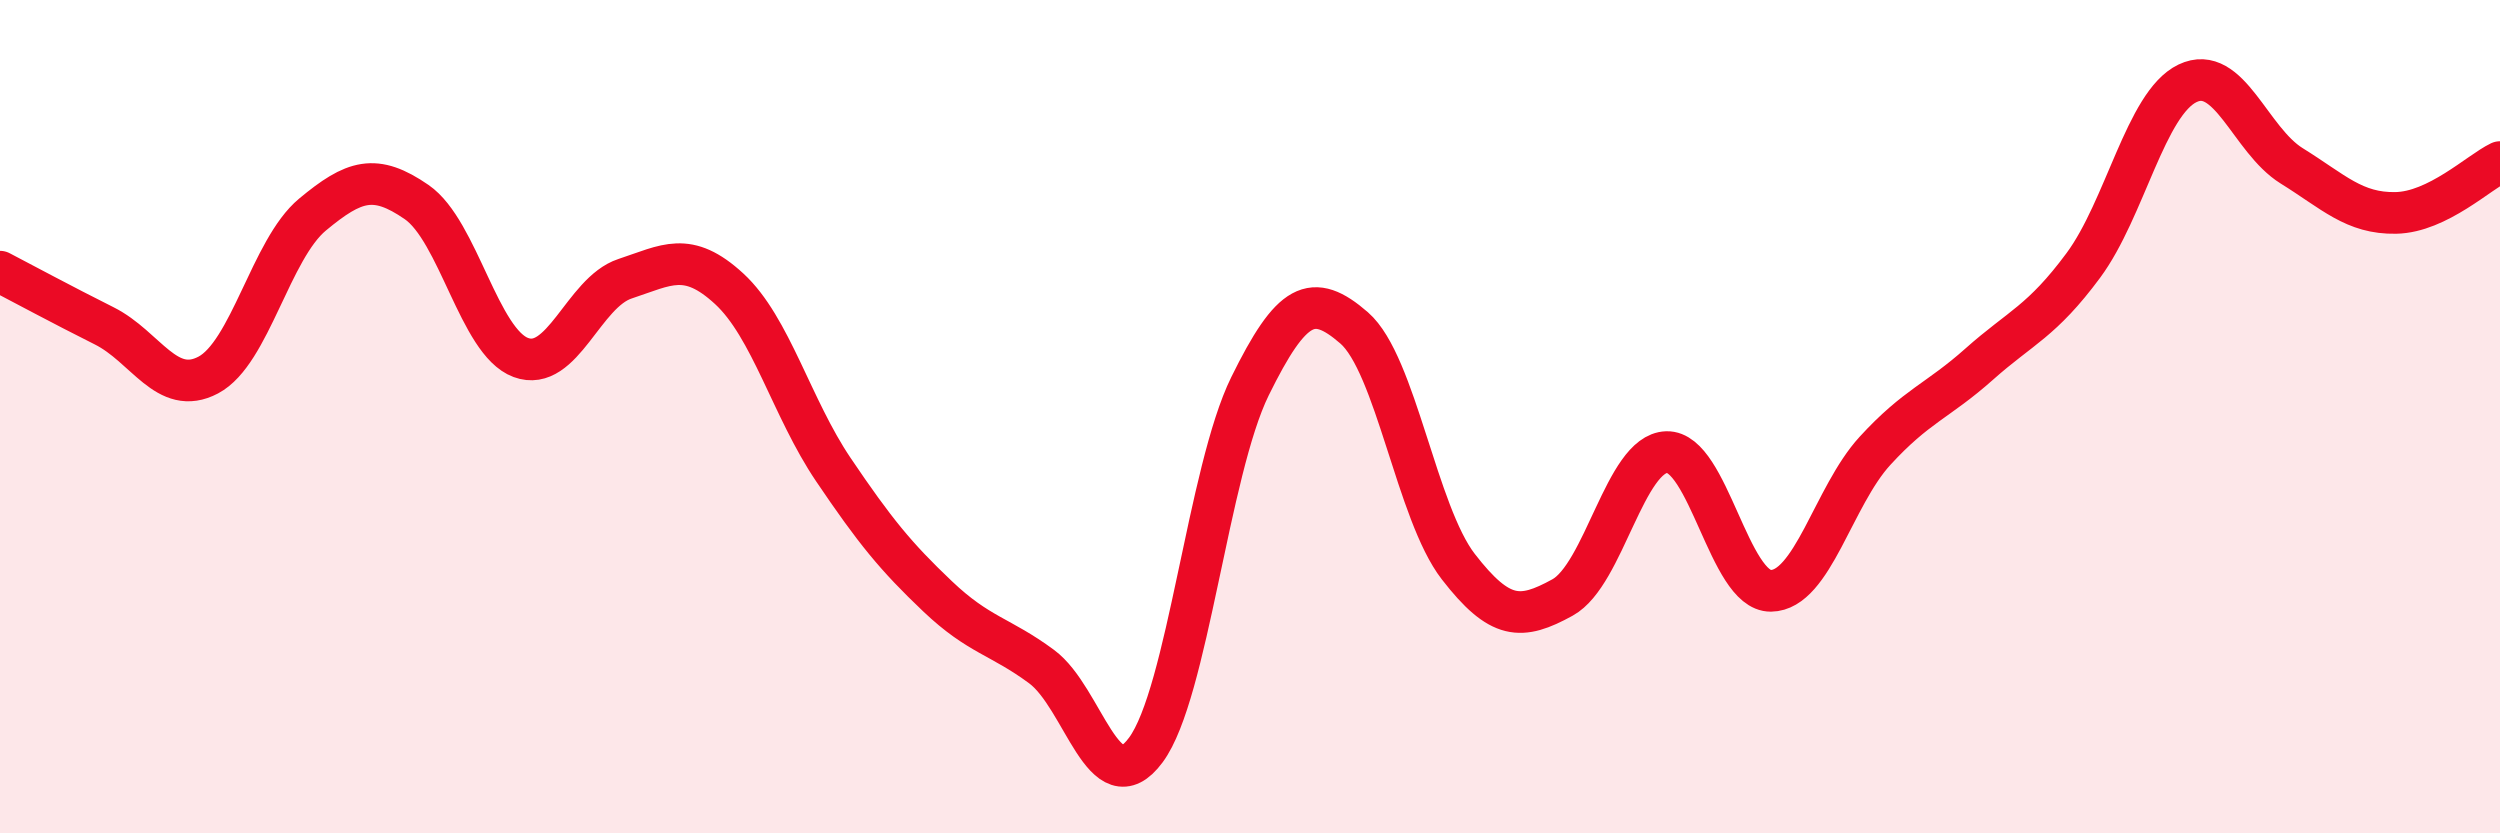
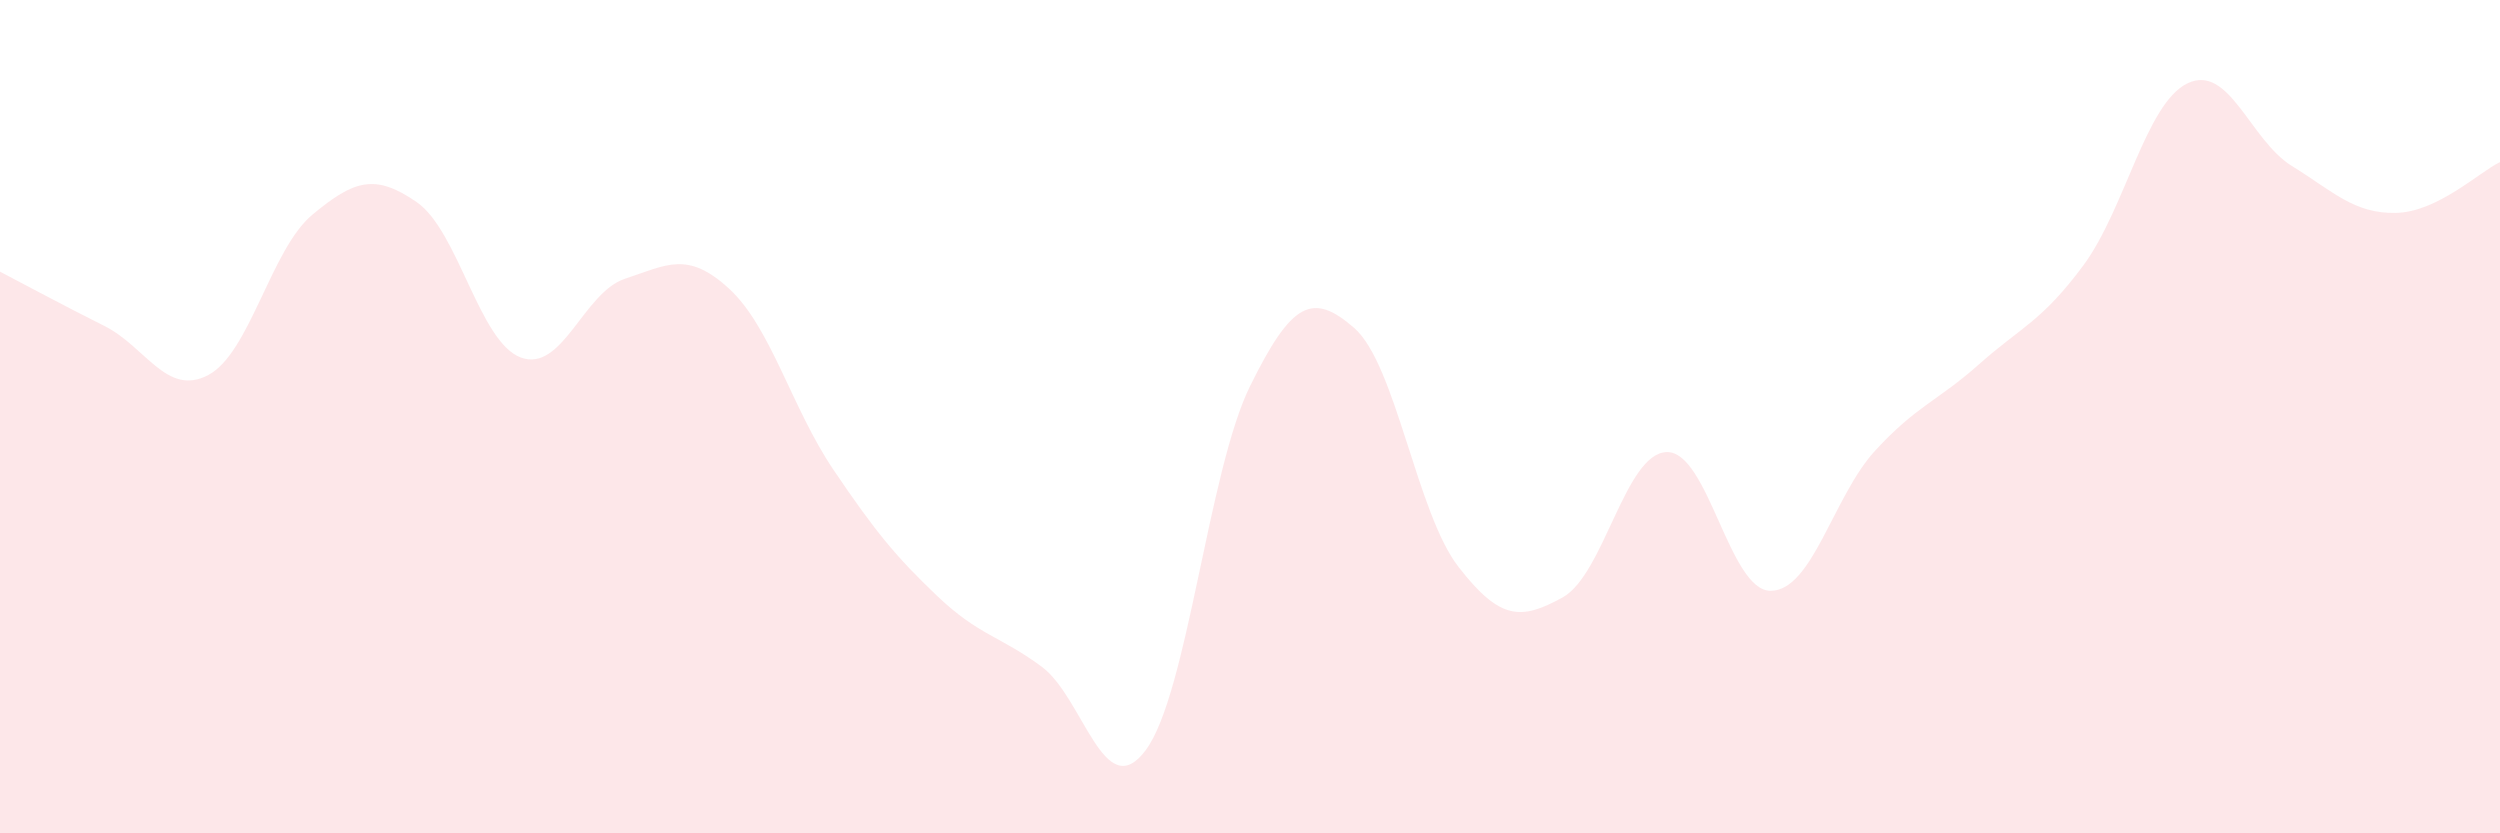
<svg xmlns="http://www.w3.org/2000/svg" width="60" height="20" viewBox="0 0 60 20">
  <path d="M 0,6.52 C 0.5,6.78 1.5,7.32 2.5,7.82 C 3.5,8.32 4,9.53 5,9 C 6,8.47 6.5,5.98 7.5,5.15 C 8.5,4.32 9,4.16 10,4.85 C 11,5.54 11.5,8.21 12.5,8.58 C 13.5,8.95 14,7.02 15,6.69 C 16,6.36 16.5,6.01 17.5,6.93 C 18.5,7.85 19,9.79 20,11.27 C 21,12.75 21.5,13.36 22.5,14.31 C 23.5,15.26 24,15.26 25,16 C 26,16.74 26.5,19.35 27.5,18 C 28.5,16.65 29,11.3 30,9.27 C 31,7.24 31.5,7 32.5,7.87 C 33.5,8.74 34,12.31 35,13.6 C 36,14.89 36.5,14.89 37.5,14.34 C 38.5,13.79 39,10.88 40,10.85 C 41,10.82 41.5,14.19 42.5,14.18 C 43.5,14.17 44,11.91 45,10.82 C 46,9.73 46.5,9.63 47.5,8.74 C 48.5,7.85 49,7.72 50,6.37 C 51,5.02 51.5,2.48 52.5,2 C 53.5,1.52 54,3.36 55,3.98 C 56,4.6 56.5,5.13 57.5,5.11 C 58.5,5.09 59.5,4.13 60,3.89L60 20L0 20Z" fill="#EB0A25" opacity="0.1" stroke-linecap="round" stroke-linejoin="round" />
-   <path d="M 0,6.52 C 0.5,6.78 1.5,7.32 2.5,7.82 C 3.5,8.32 4,9.53 5,9 C 6,8.47 6.5,5.98 7.5,5.15 C 8.5,4.32 9,4.16 10,4.85 C 11,5.54 11.5,8.21 12.5,8.58 C 13.5,8.95 14,7.02 15,6.69 C 16,6.36 16.5,6.01 17.5,6.93 C 18.5,7.85 19,9.79 20,11.27 C 21,12.75 21.5,13.36 22.5,14.31 C 23.5,15.26 24,15.26 25,16 C 26,16.74 26.5,19.35 27.5,18 C 28.5,16.65 29,11.3 30,9.27 C 31,7.24 31.5,7 32.5,7.87 C 33.5,8.74 34,12.31 35,13.6 C 36,14.89 36.5,14.89 37.5,14.34 C 38.5,13.79 39,10.88 40,10.85 C 41,10.82 41.5,14.19 42.5,14.18 C 43.5,14.17 44,11.91 45,10.82 C 46,9.73 46.5,9.63 47.5,8.74 C 48.5,7.85 49,7.72 50,6.37 C 51,5.02 51.5,2.48 52.5,2 C 53.5,1.52 54,3.36 55,3.98 C 56,4.6 56.5,5.13 57.5,5.11 C 58.5,5.09 59.5,4.13 60,3.89" stroke="#EB0A25" stroke-width="1" fill="none" stroke-linecap="round" stroke-linejoin="round" />
</svg>